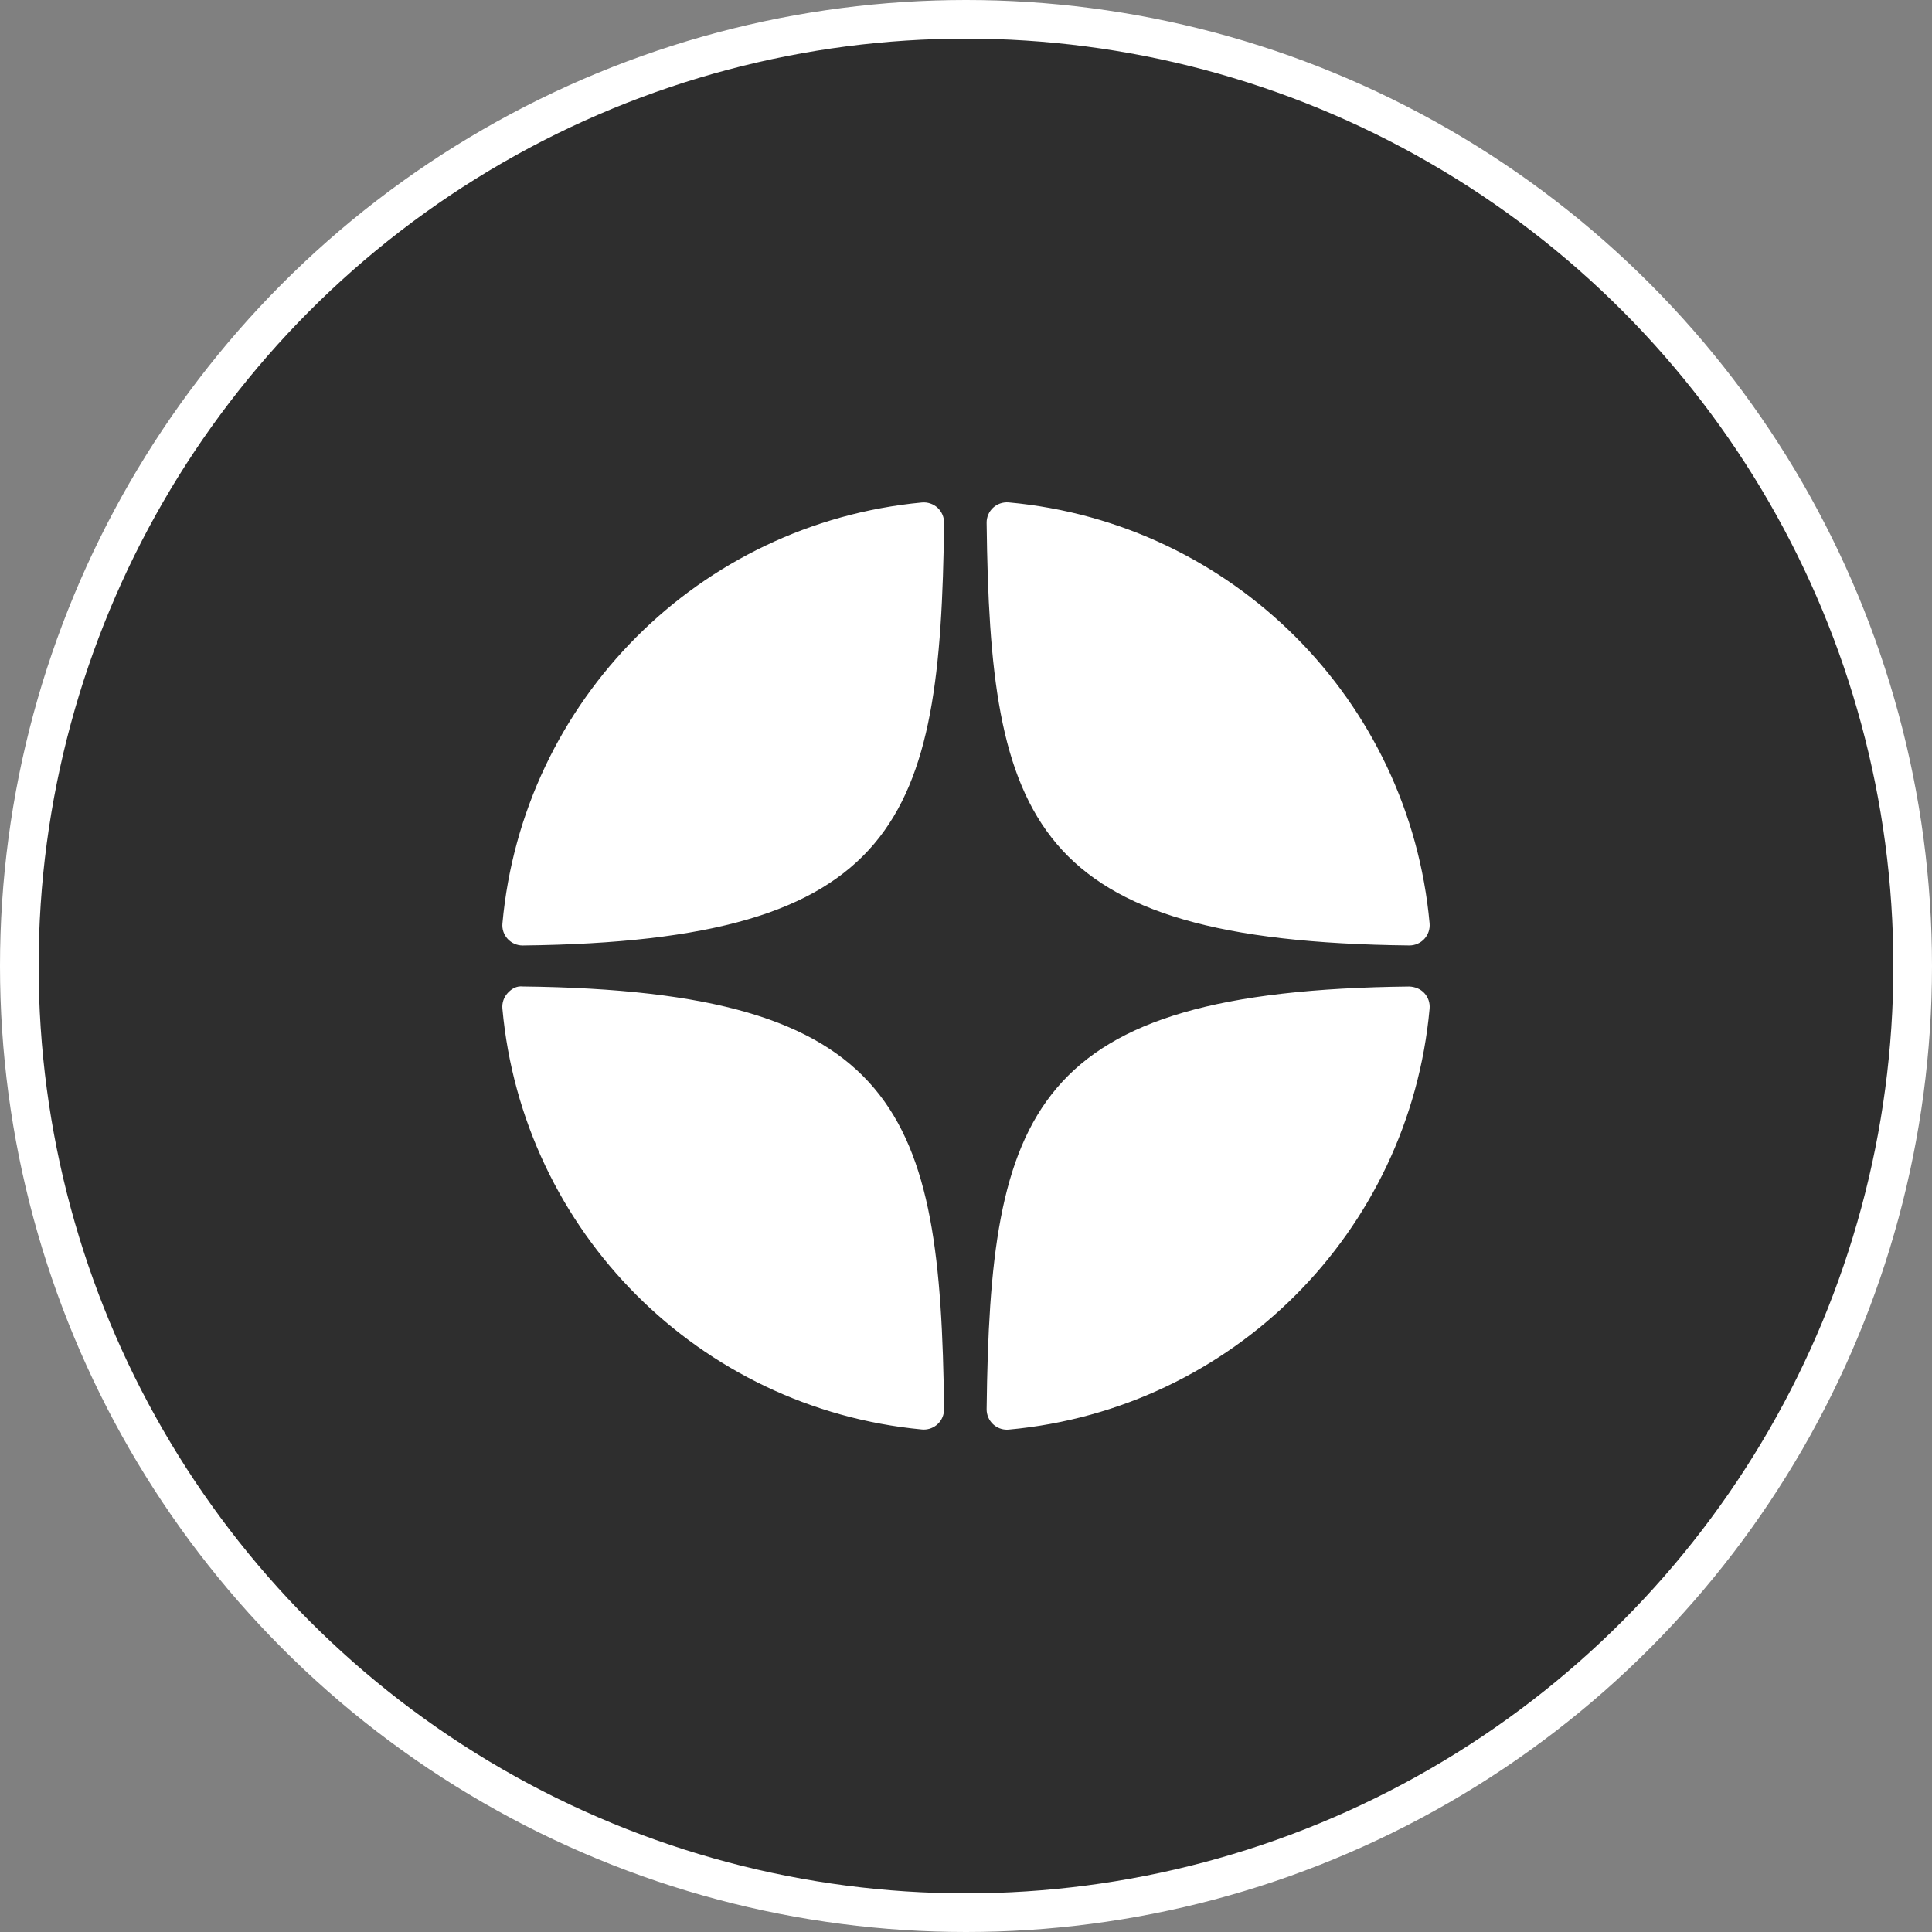
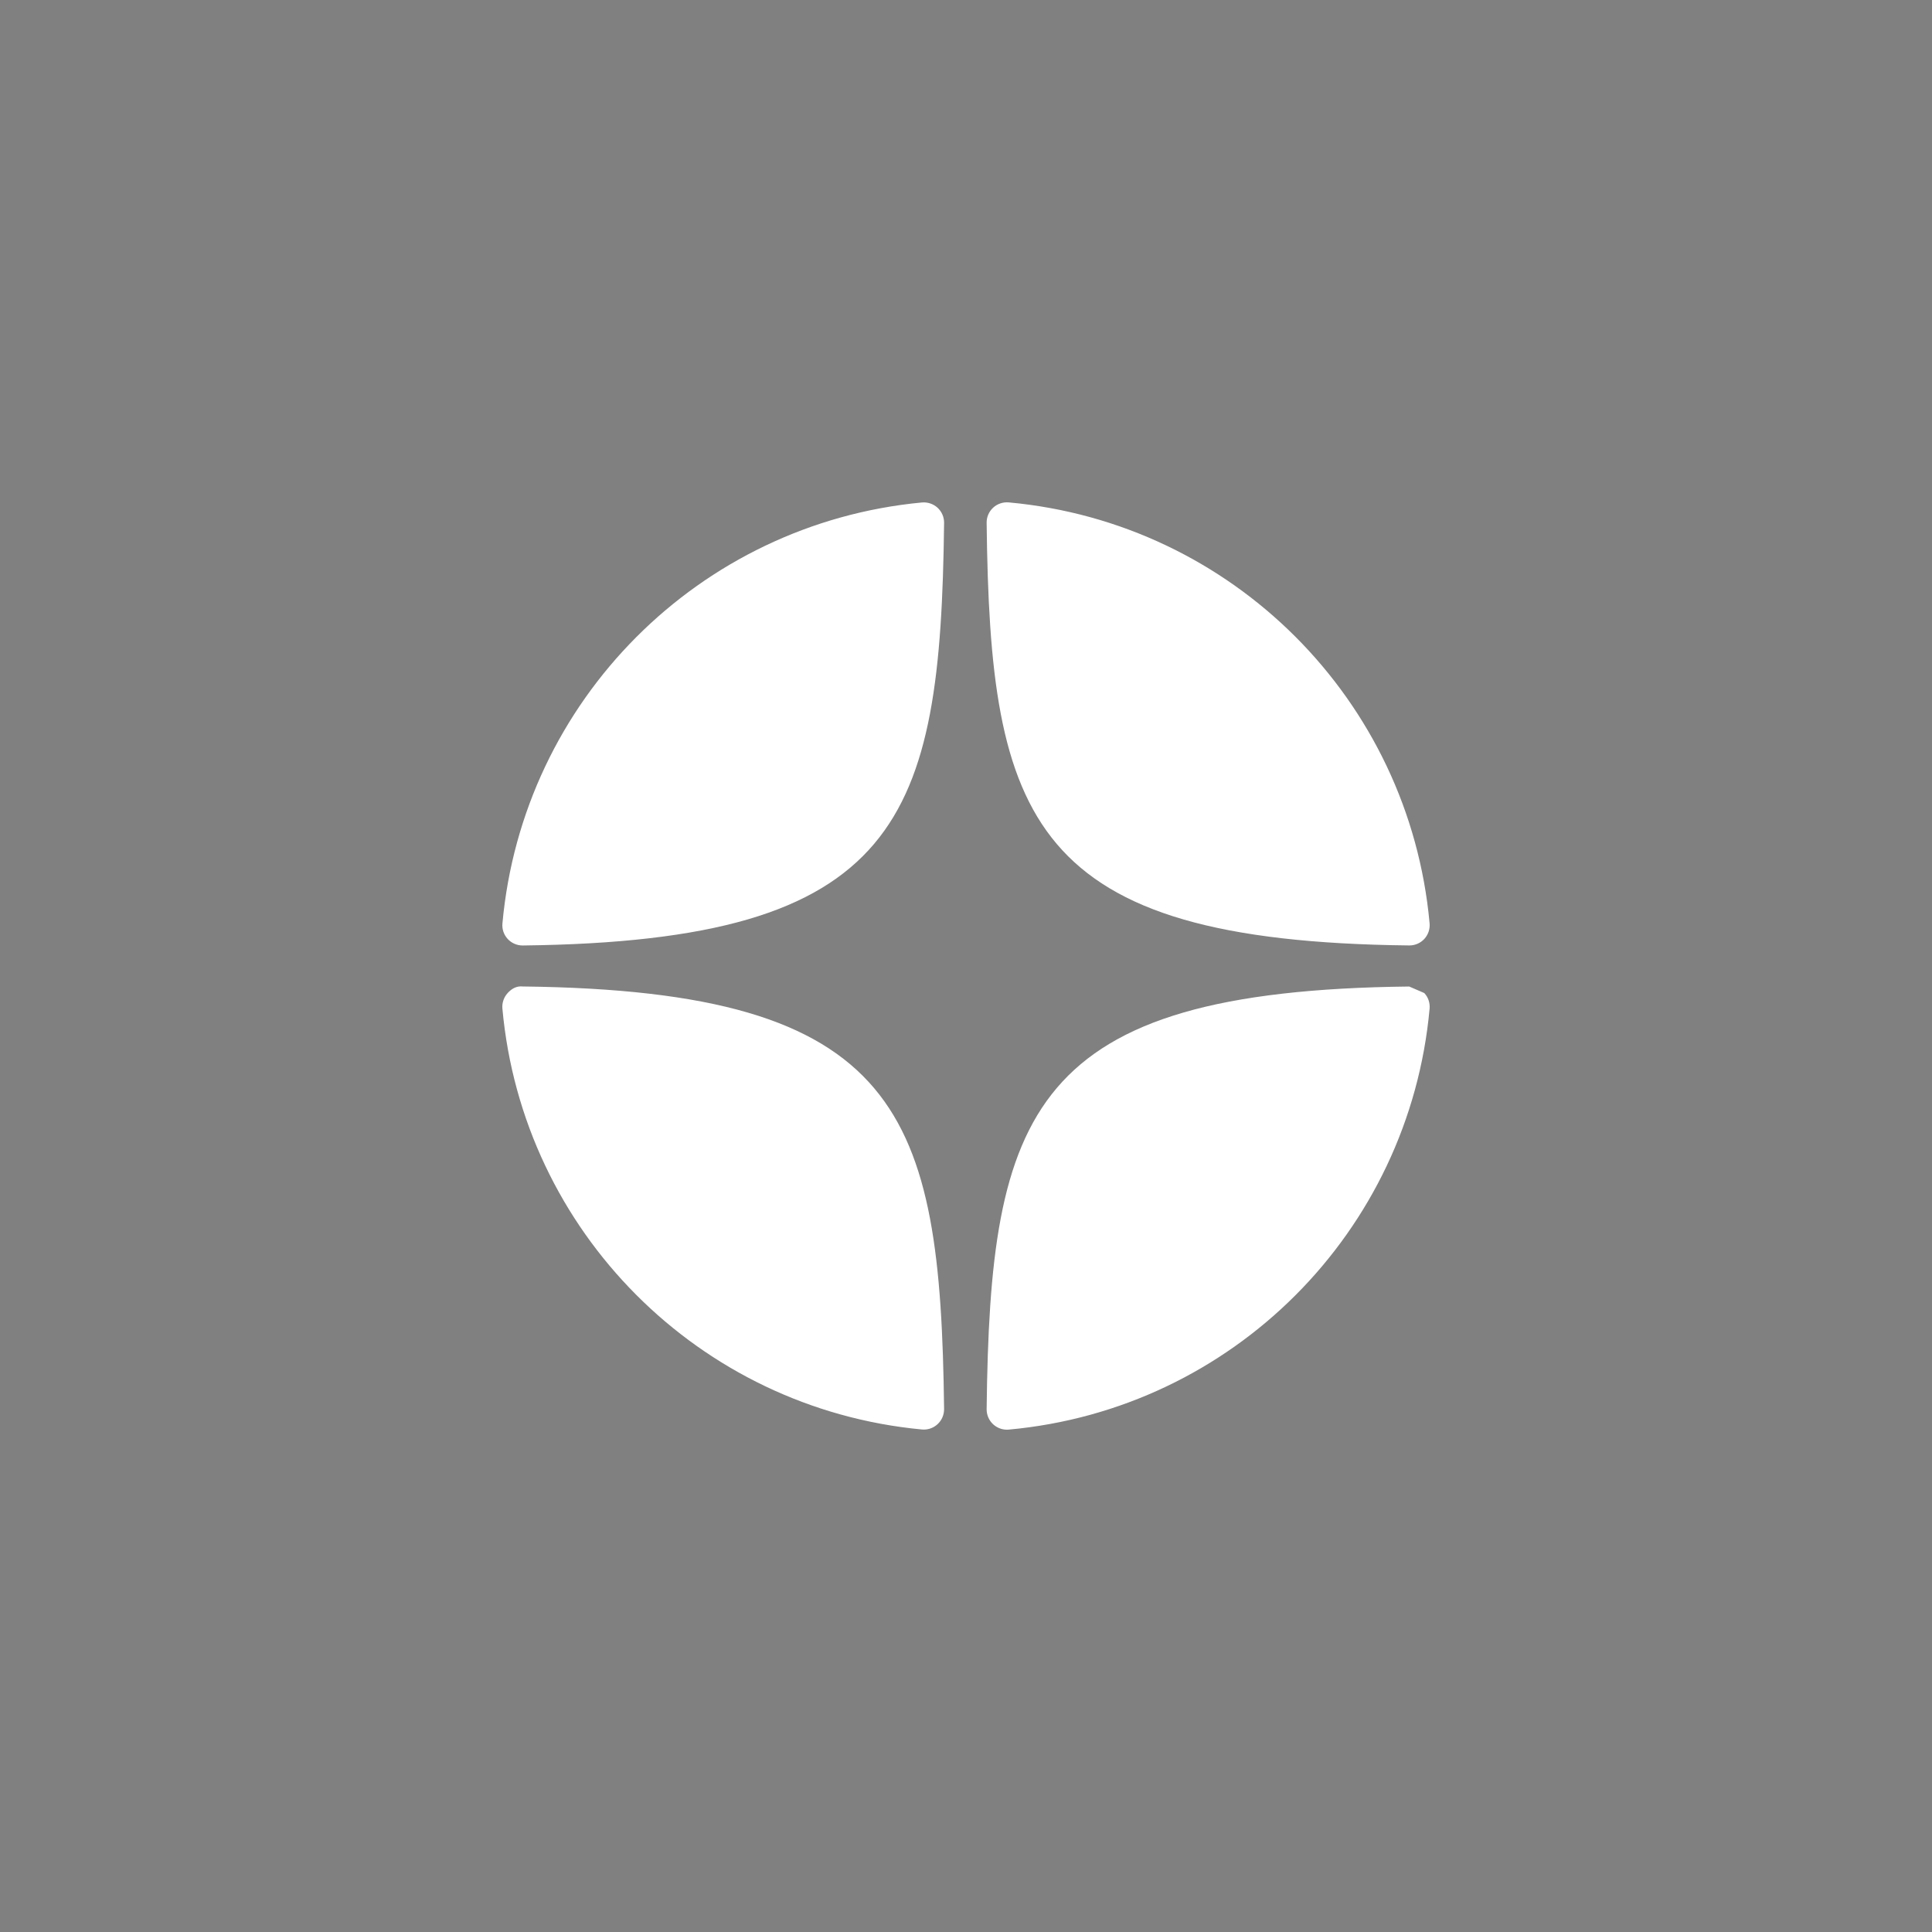
<svg xmlns="http://www.w3.org/2000/svg" width="50" height="50" viewBox="0 0 50 50" fill="none">
  <rect x="0" y="0" width="50" height="50" fill="#808080" stroke="none" />
-   <circle cx="25" cy="25" r="24.5" fill="#2E2E2E" stroke="white" />
-   <path d="M36.47 24.468C36.472 24.468 36.474 24.468 36.476 24.468C36.622 24.468 36.762 24.407 36.861 24.3C36.961 24.191 37.011 24.045 36.998 23.897C36.472 18.111 31.891 13.529 26.105 13.002C25.959 12.99 25.811 13.038 25.702 13.139C25.593 13.24 25.532 13.382 25.534 13.53C25.625 21.219 26.639 24.361 36.47 24.468ZM36.47 25.531C26.639 25.639 25.625 28.78 25.534 36.47C25.533 36.618 25.594 36.76 25.703 36.861C25.8 36.95 25.927 37 26.058 37C26.074 37 26.09 36.999 26.106 36.998C31.892 36.471 36.472 31.889 36.998 26.103C37.011 25.955 36.962 25.809 36.861 25.7C36.76 25.591 36.619 25.537 36.47 25.531ZM23.86 13.004C18.092 13.547 13.526 18.128 13.003 23.898C12.989 24.046 13.039 24.192 13.14 24.301C13.239 24.408 13.379 24.469 13.524 24.469C13.527 24.469 13.529 24.469 13.531 24.469C23.329 24.356 24.341 21.216 24.433 13.532C24.435 13.384 24.373 13.241 24.264 13.14C24.154 13.04 24.007 12.991 23.86 13.004ZM13.53 25.53C13.367 25.512 13.239 25.59 13.139 25.699C13.039 25.808 12.989 25.954 13.002 26.102C13.525 31.872 18.092 36.453 23.86 36.995C23.876 36.997 23.892 36.997 23.909 36.997C24.04 36.997 24.166 36.948 24.264 36.858C24.373 36.758 24.434 36.615 24.433 36.467C24.34 28.784 23.329 25.643 13.53 25.53Z" fill="white" />
+   <path d="M36.47 24.468C36.472 24.468 36.474 24.468 36.476 24.468C36.622 24.468 36.762 24.407 36.861 24.3C36.961 24.191 37.011 24.045 36.998 23.897C36.472 18.111 31.891 13.529 26.105 13.002C25.959 12.99 25.811 13.038 25.702 13.139C25.593 13.24 25.532 13.382 25.534 13.53C25.625 21.219 26.639 24.361 36.47 24.468ZM36.47 25.531C26.639 25.639 25.625 28.78 25.534 36.47C25.533 36.618 25.594 36.76 25.703 36.861C25.8 36.95 25.927 37 26.058 37C26.074 37 26.09 36.999 26.106 36.998C31.892 36.471 36.472 31.889 36.998 26.103C37.011 25.955 36.962 25.809 36.861 25.7ZM23.86 13.004C18.092 13.547 13.526 18.128 13.003 23.898C12.989 24.046 13.039 24.192 13.14 24.301C13.239 24.408 13.379 24.469 13.524 24.469C13.527 24.469 13.529 24.469 13.531 24.469C23.329 24.356 24.341 21.216 24.433 13.532C24.435 13.384 24.373 13.241 24.264 13.14C24.154 13.04 24.007 12.991 23.86 13.004ZM13.53 25.53C13.367 25.512 13.239 25.59 13.139 25.699C13.039 25.808 12.989 25.954 13.002 26.102C13.525 31.872 18.092 36.453 23.86 36.995C23.876 36.997 23.892 36.997 23.909 36.997C24.04 36.997 24.166 36.948 24.264 36.858C24.373 36.758 24.434 36.615 24.433 36.467C24.34 28.784 23.329 25.643 13.53 25.53Z" fill="white" />
</svg>